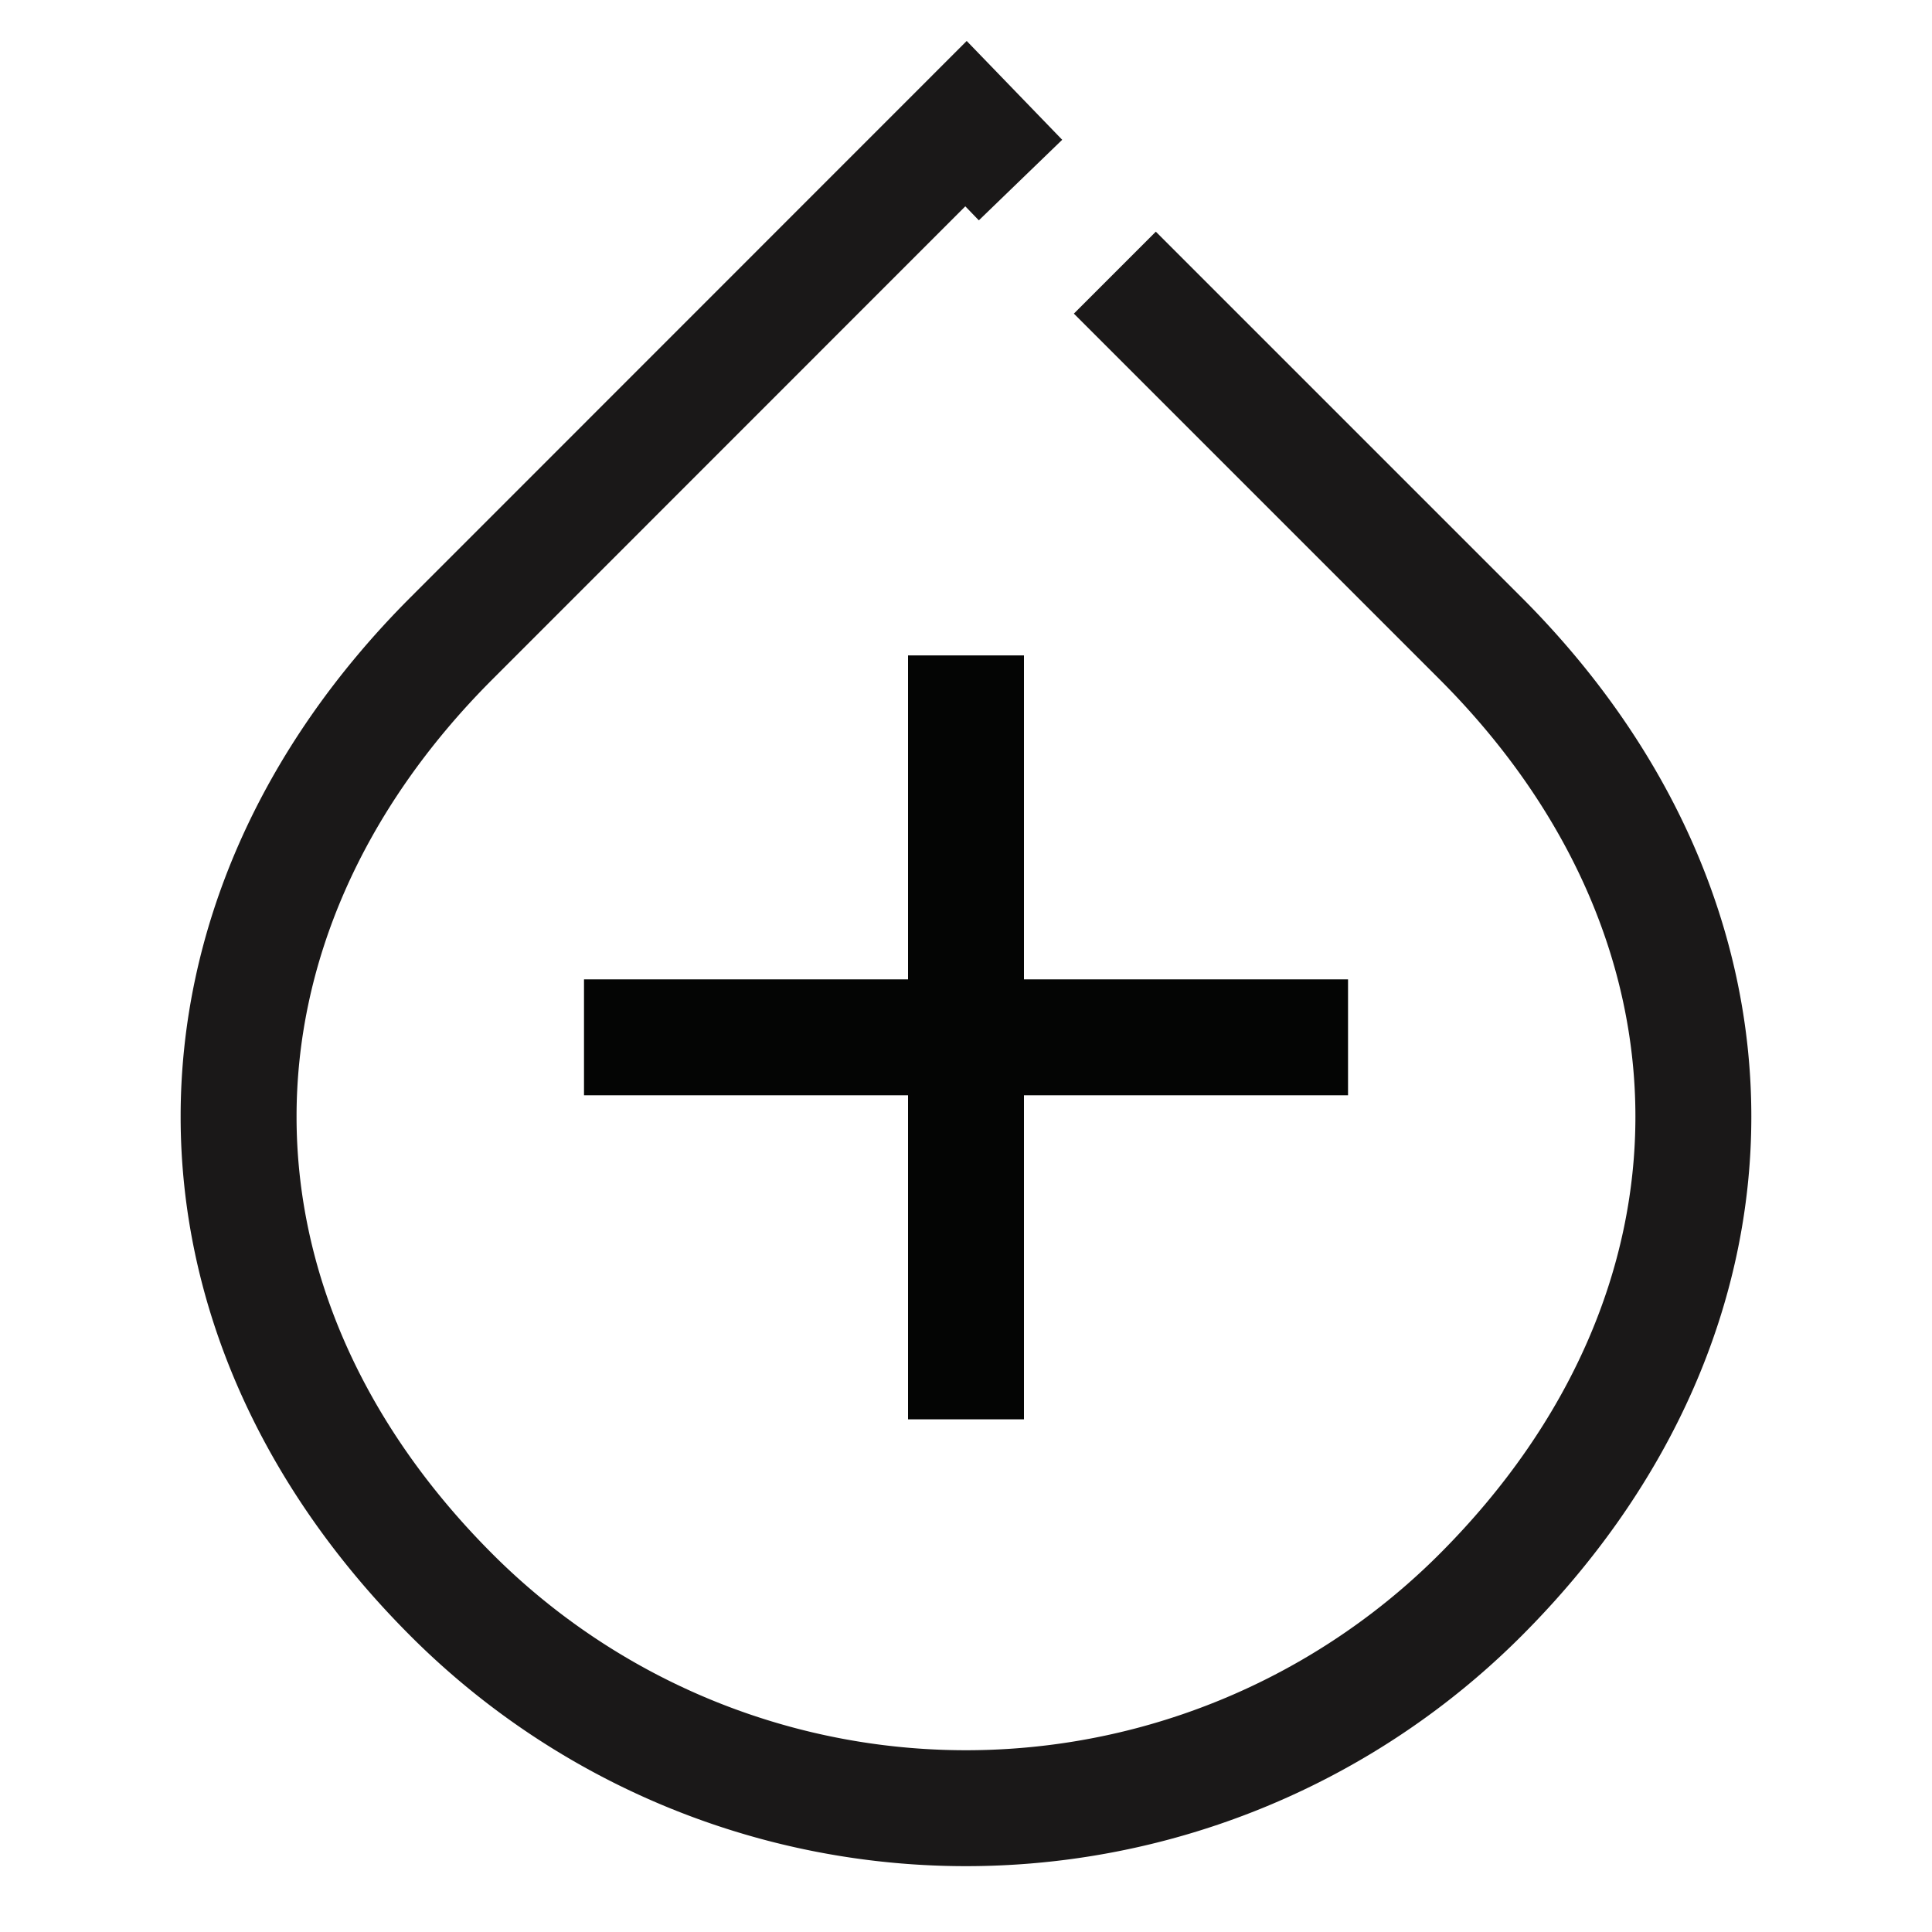
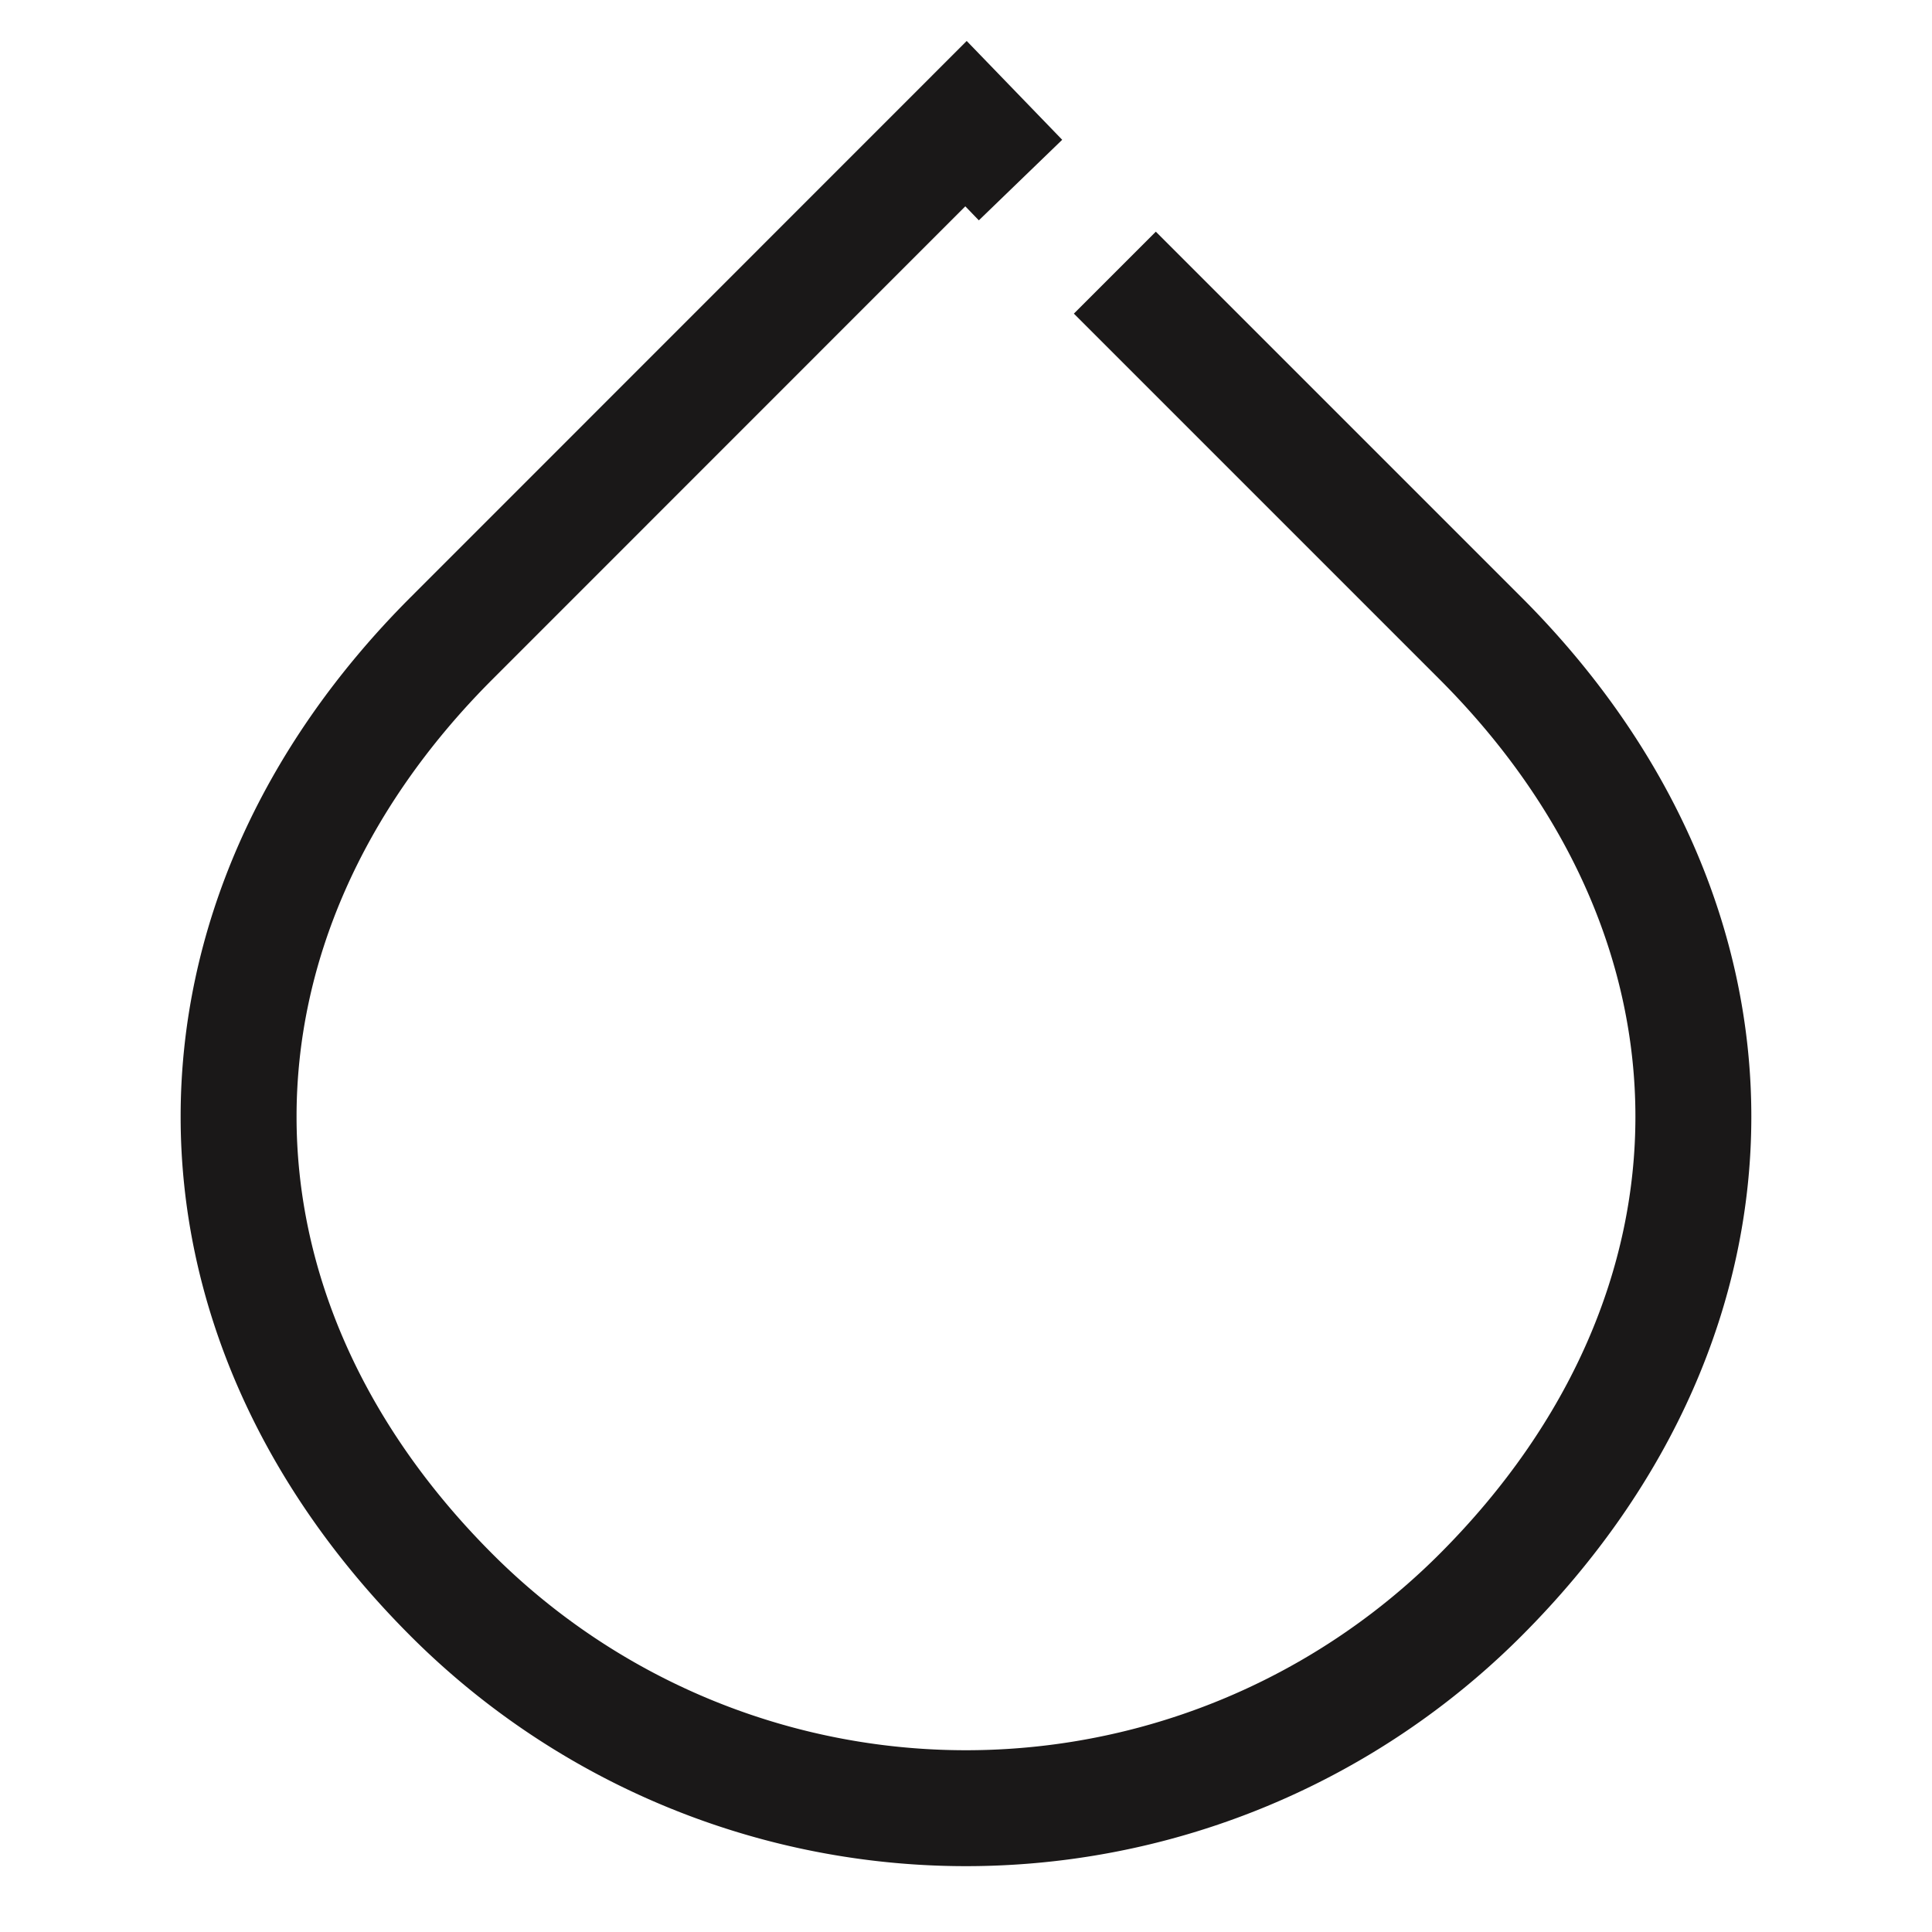
<svg xmlns="http://www.w3.org/2000/svg" id="Third-party_integration_for_Drupal" data-name="Third-party integration for Drupal" width="50" height="50" viewBox="0 0 50 50">
  <defs>
    <clipPath id="clip-path">
      <rect id="Rectangle_61121" data-name="Rectangle 61121" width="50" height="50" fill="none" stroke="#707070" stroke-width="3" />
    </clipPath>
  </defs>
  <g id="Group_135299" data-name="Group 135299" clip-path="url(#clip-path)">
    <path id="Path_130627" data-name="Path 130627" d="M28.852,7.056l9.459,9.459c7.351,7.351,7.351,17.416,0,24.767a18.824,18.824,0,0,1-26.622,0c-7.352-7.351-7.352-17.416,0-24.767L25,3.2l1.411,1.46" fill="none" stroke="#1a1818" stroke-miterlimit="10" stroke-width="3" />
-     <line id="Line_2791" data-name="Line 2791" x1="19.773" transform="translate(15.114 26.846)" fill="none" stroke="#040504" stroke-miterlimit="10" stroke-width="3" />
-     <line id="Line_2792" data-name="Line 2792" y1="19.77" transform="translate(25 16.962)" fill="none" stroke="#040504" stroke-miterlimit="10" stroke-width="3" />
  </g>
</svg>